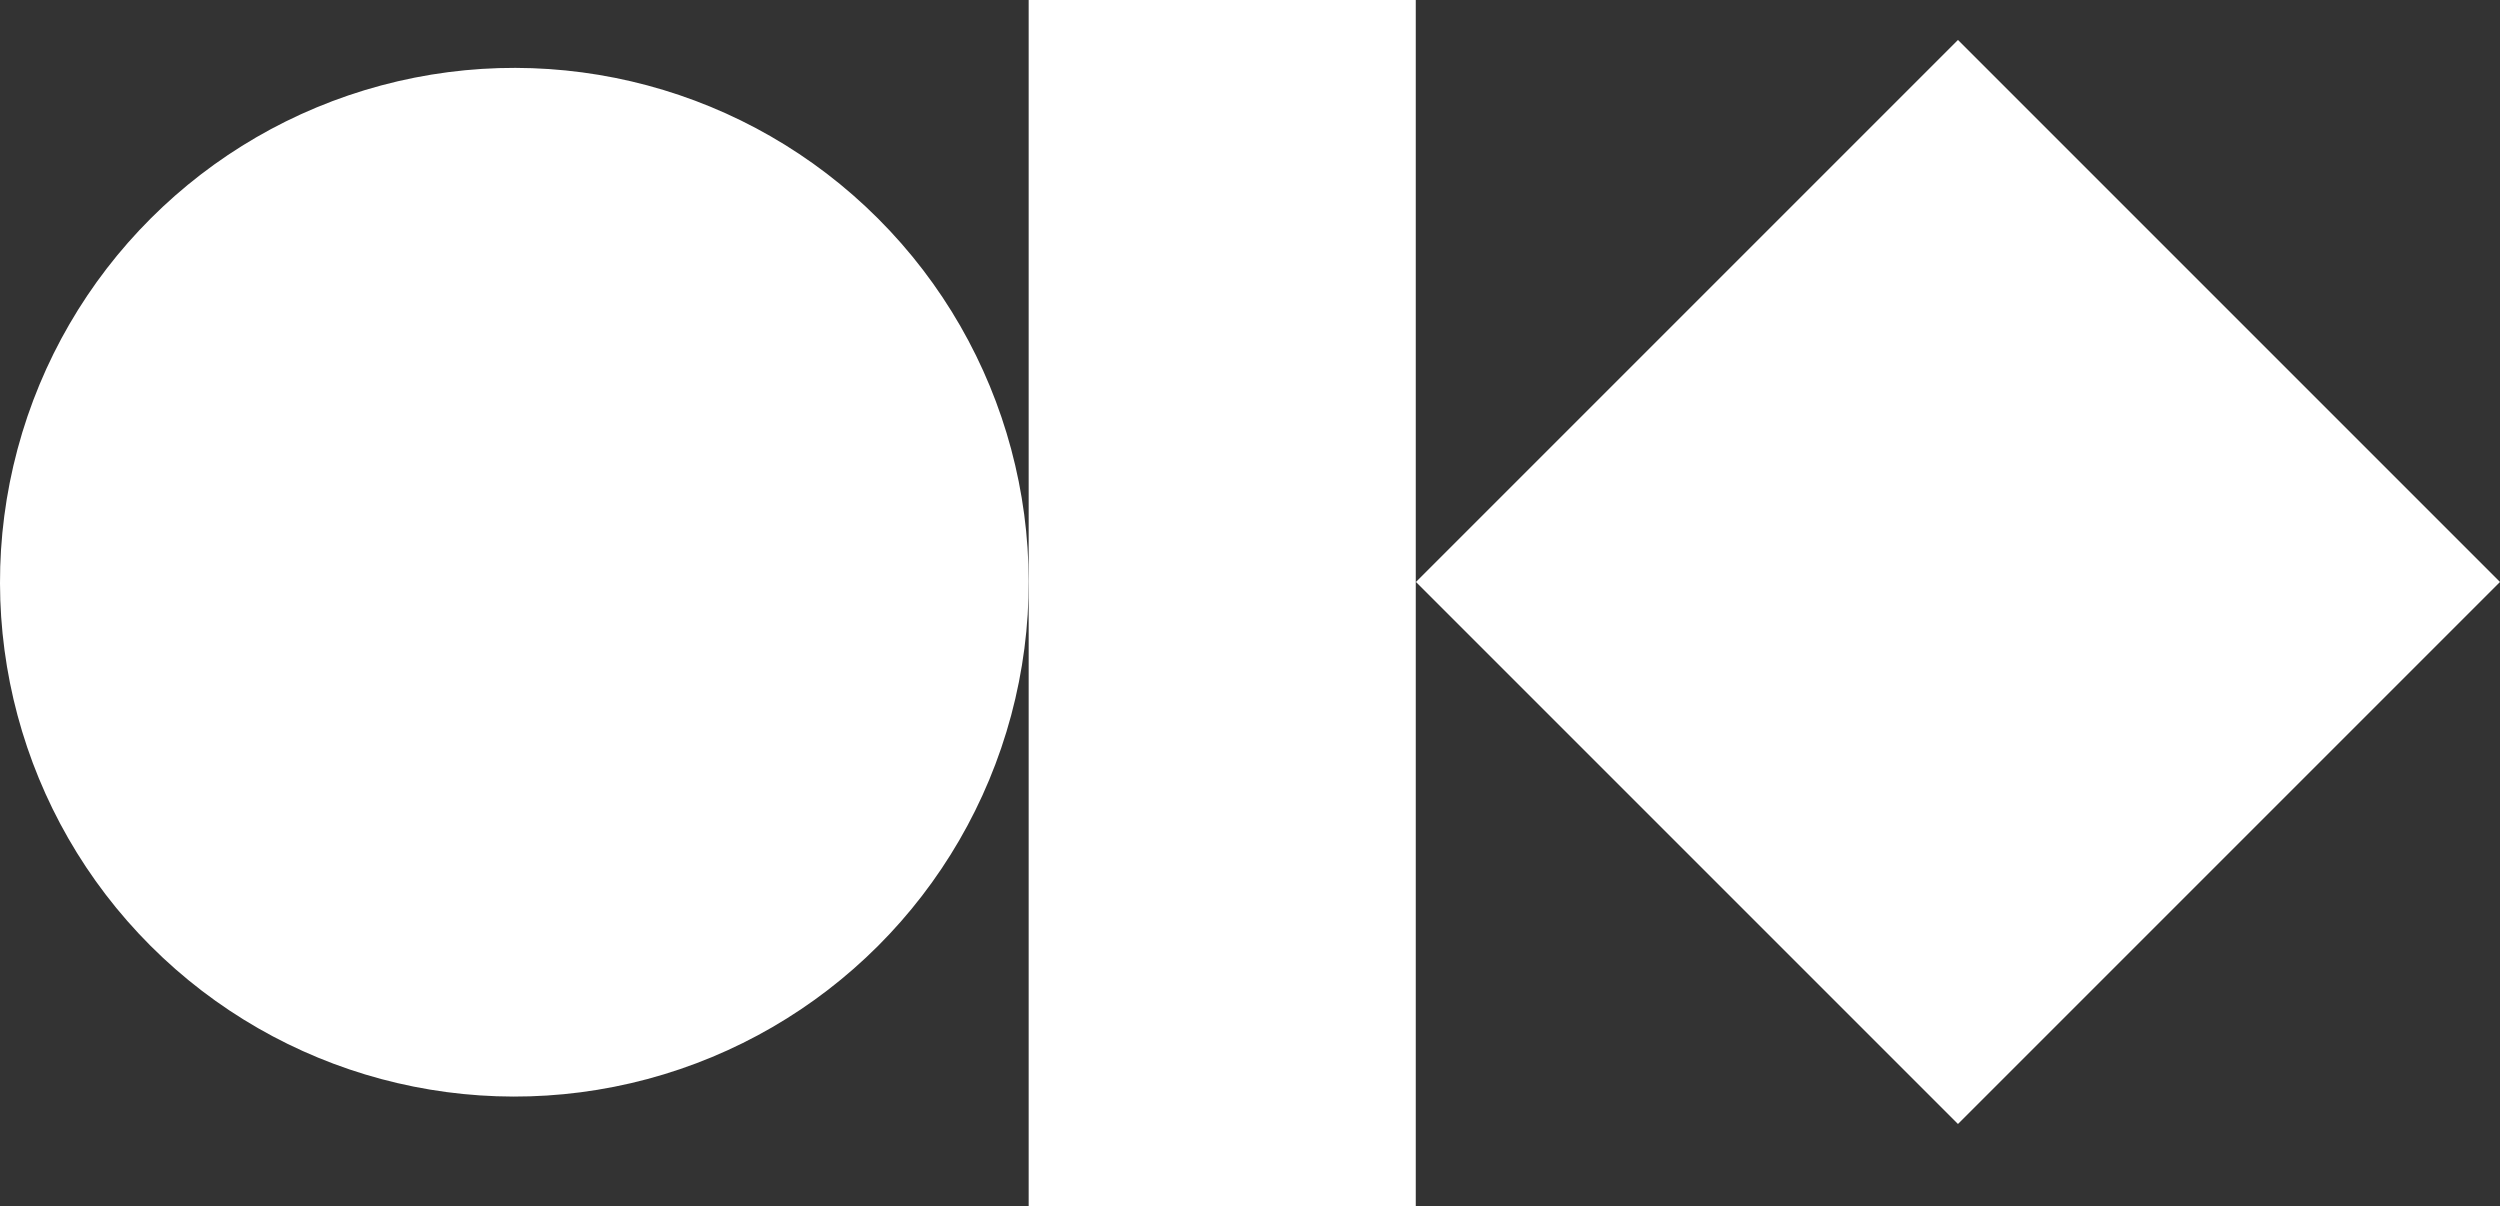
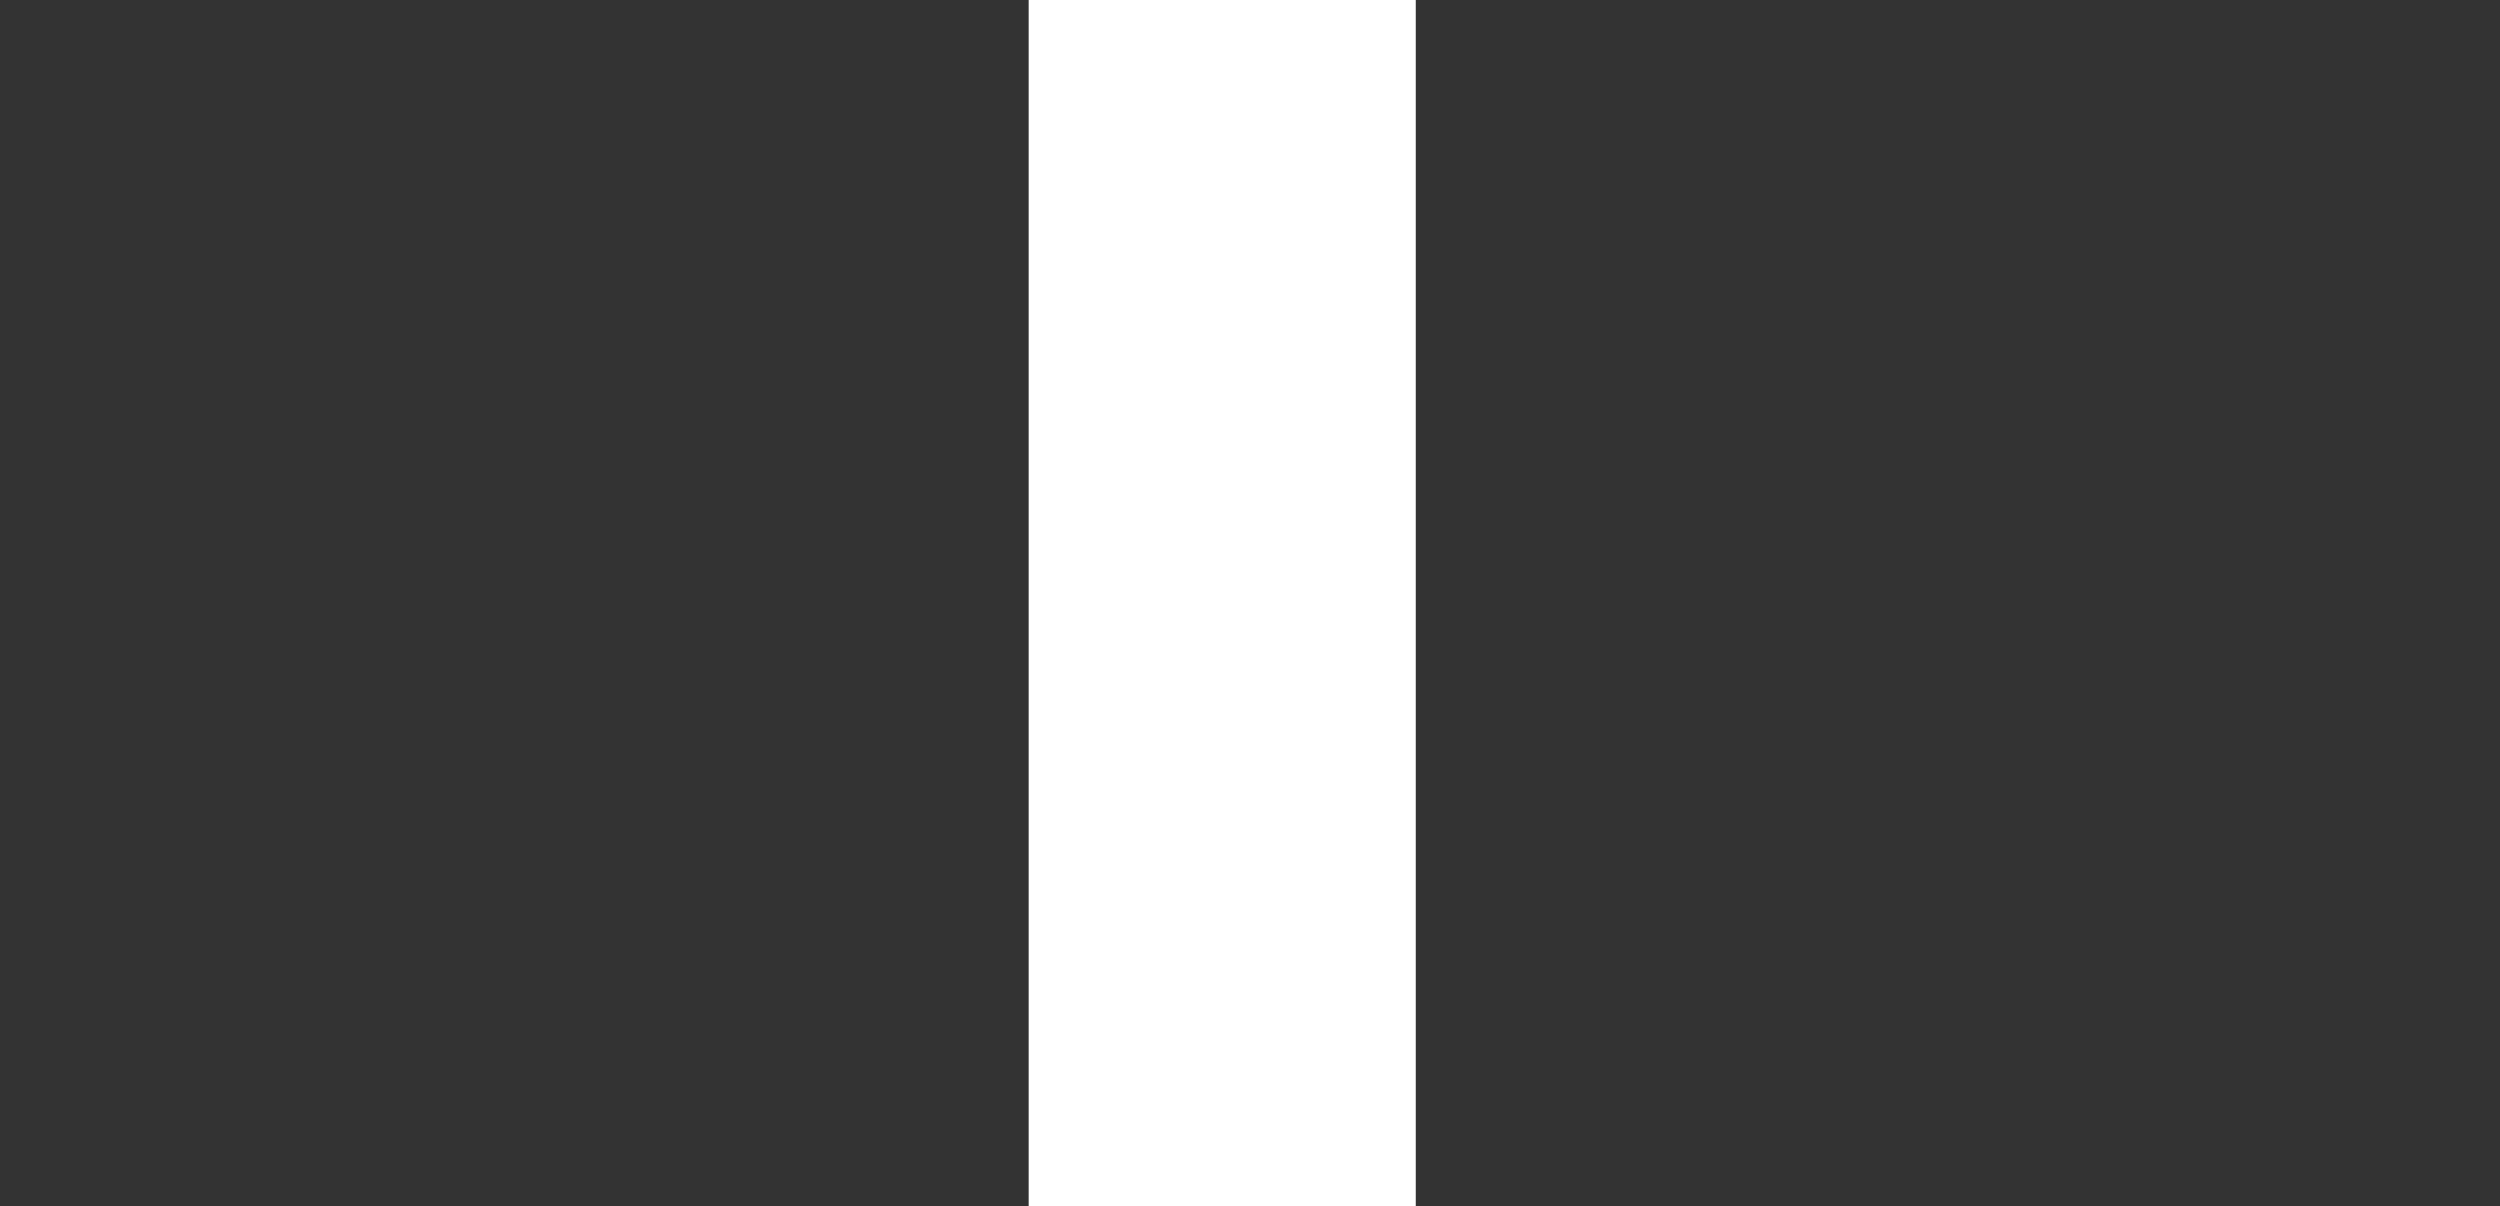
<svg xmlns="http://www.w3.org/2000/svg" id="_Слой_1" data-name="Слой 1" viewBox="0 0 65.23 31.47">
  <rect x="0" y="0" width="65.23" height="31.47" fill="#333333" stroke="none" />
  <defs>
    <style> .cls-1 { fill: #fff; stroke-width: 0px; } </style>
  </defs>
-   <circle class="cls-1" cx="13.42" cy="15.19" r="13.42" transform="translate(-6.81 13.94) rotate(-45)" />
  <rect class="cls-1" x="26.84" width="10.1" height="31.47" />
-   <rect class="cls-1" x="41.09" y="5.19" width="20" height="20" transform="translate(4.22 40.57) rotate(-45)" />
</svg>